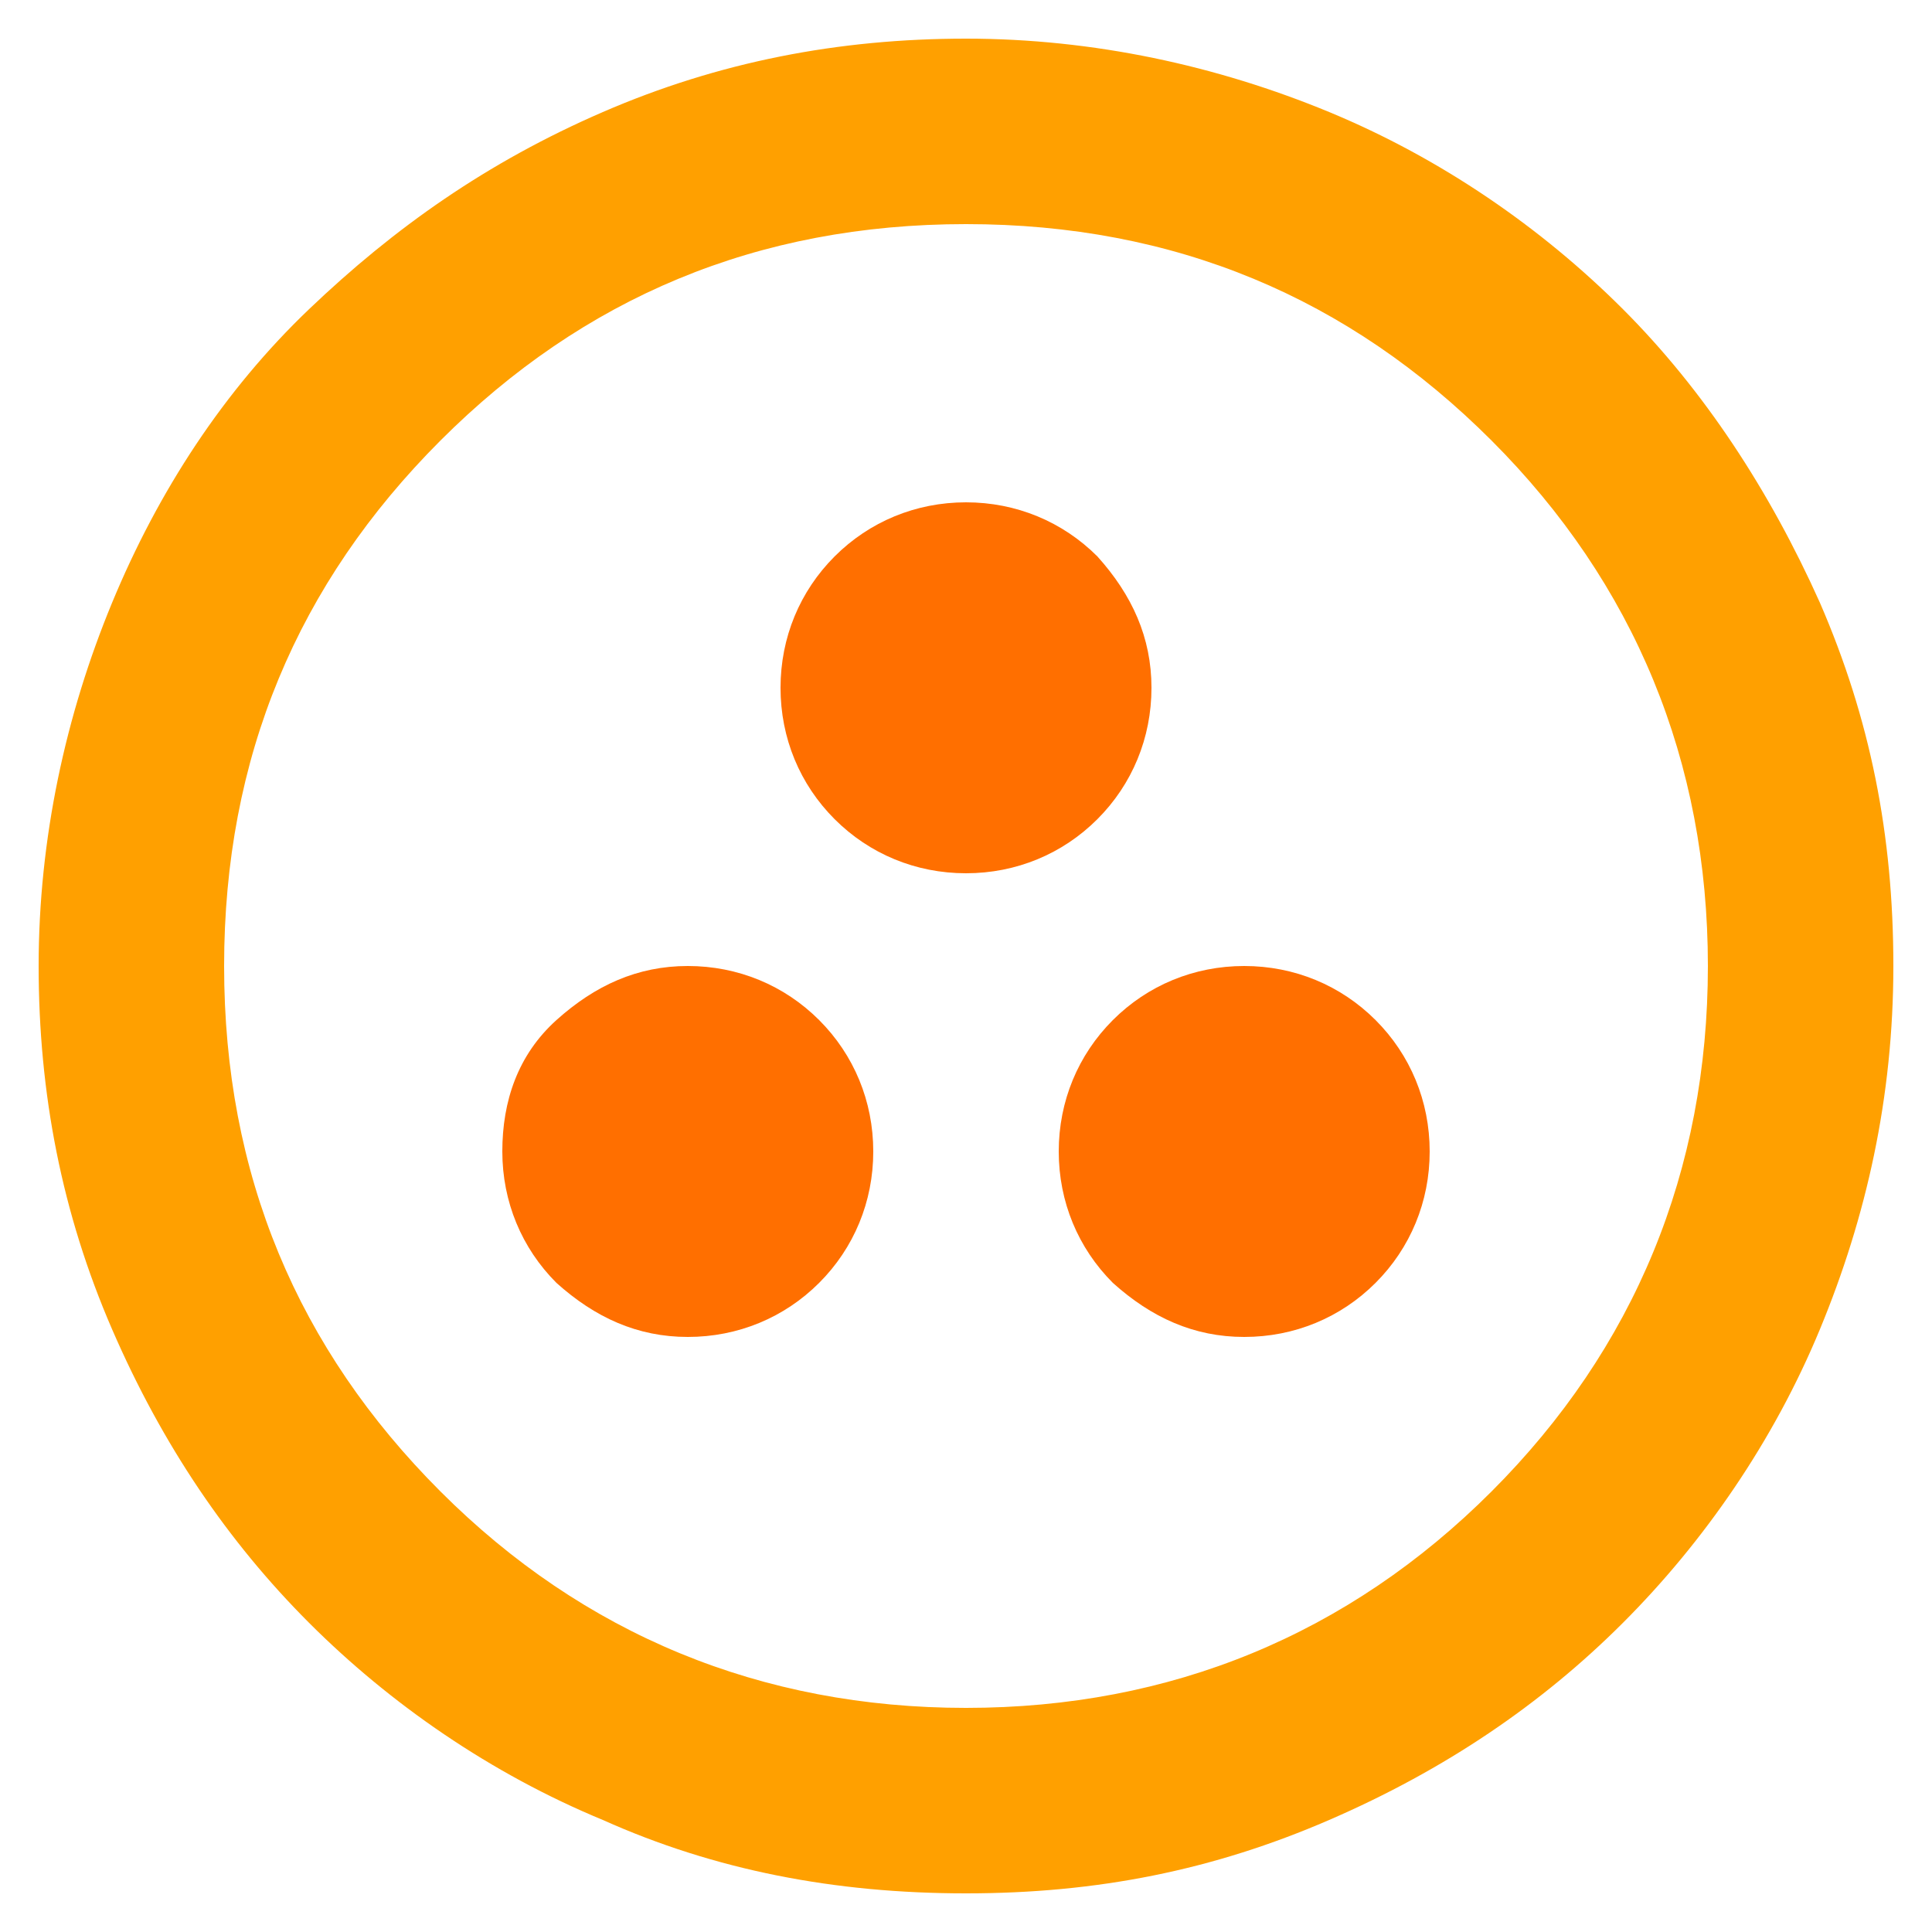
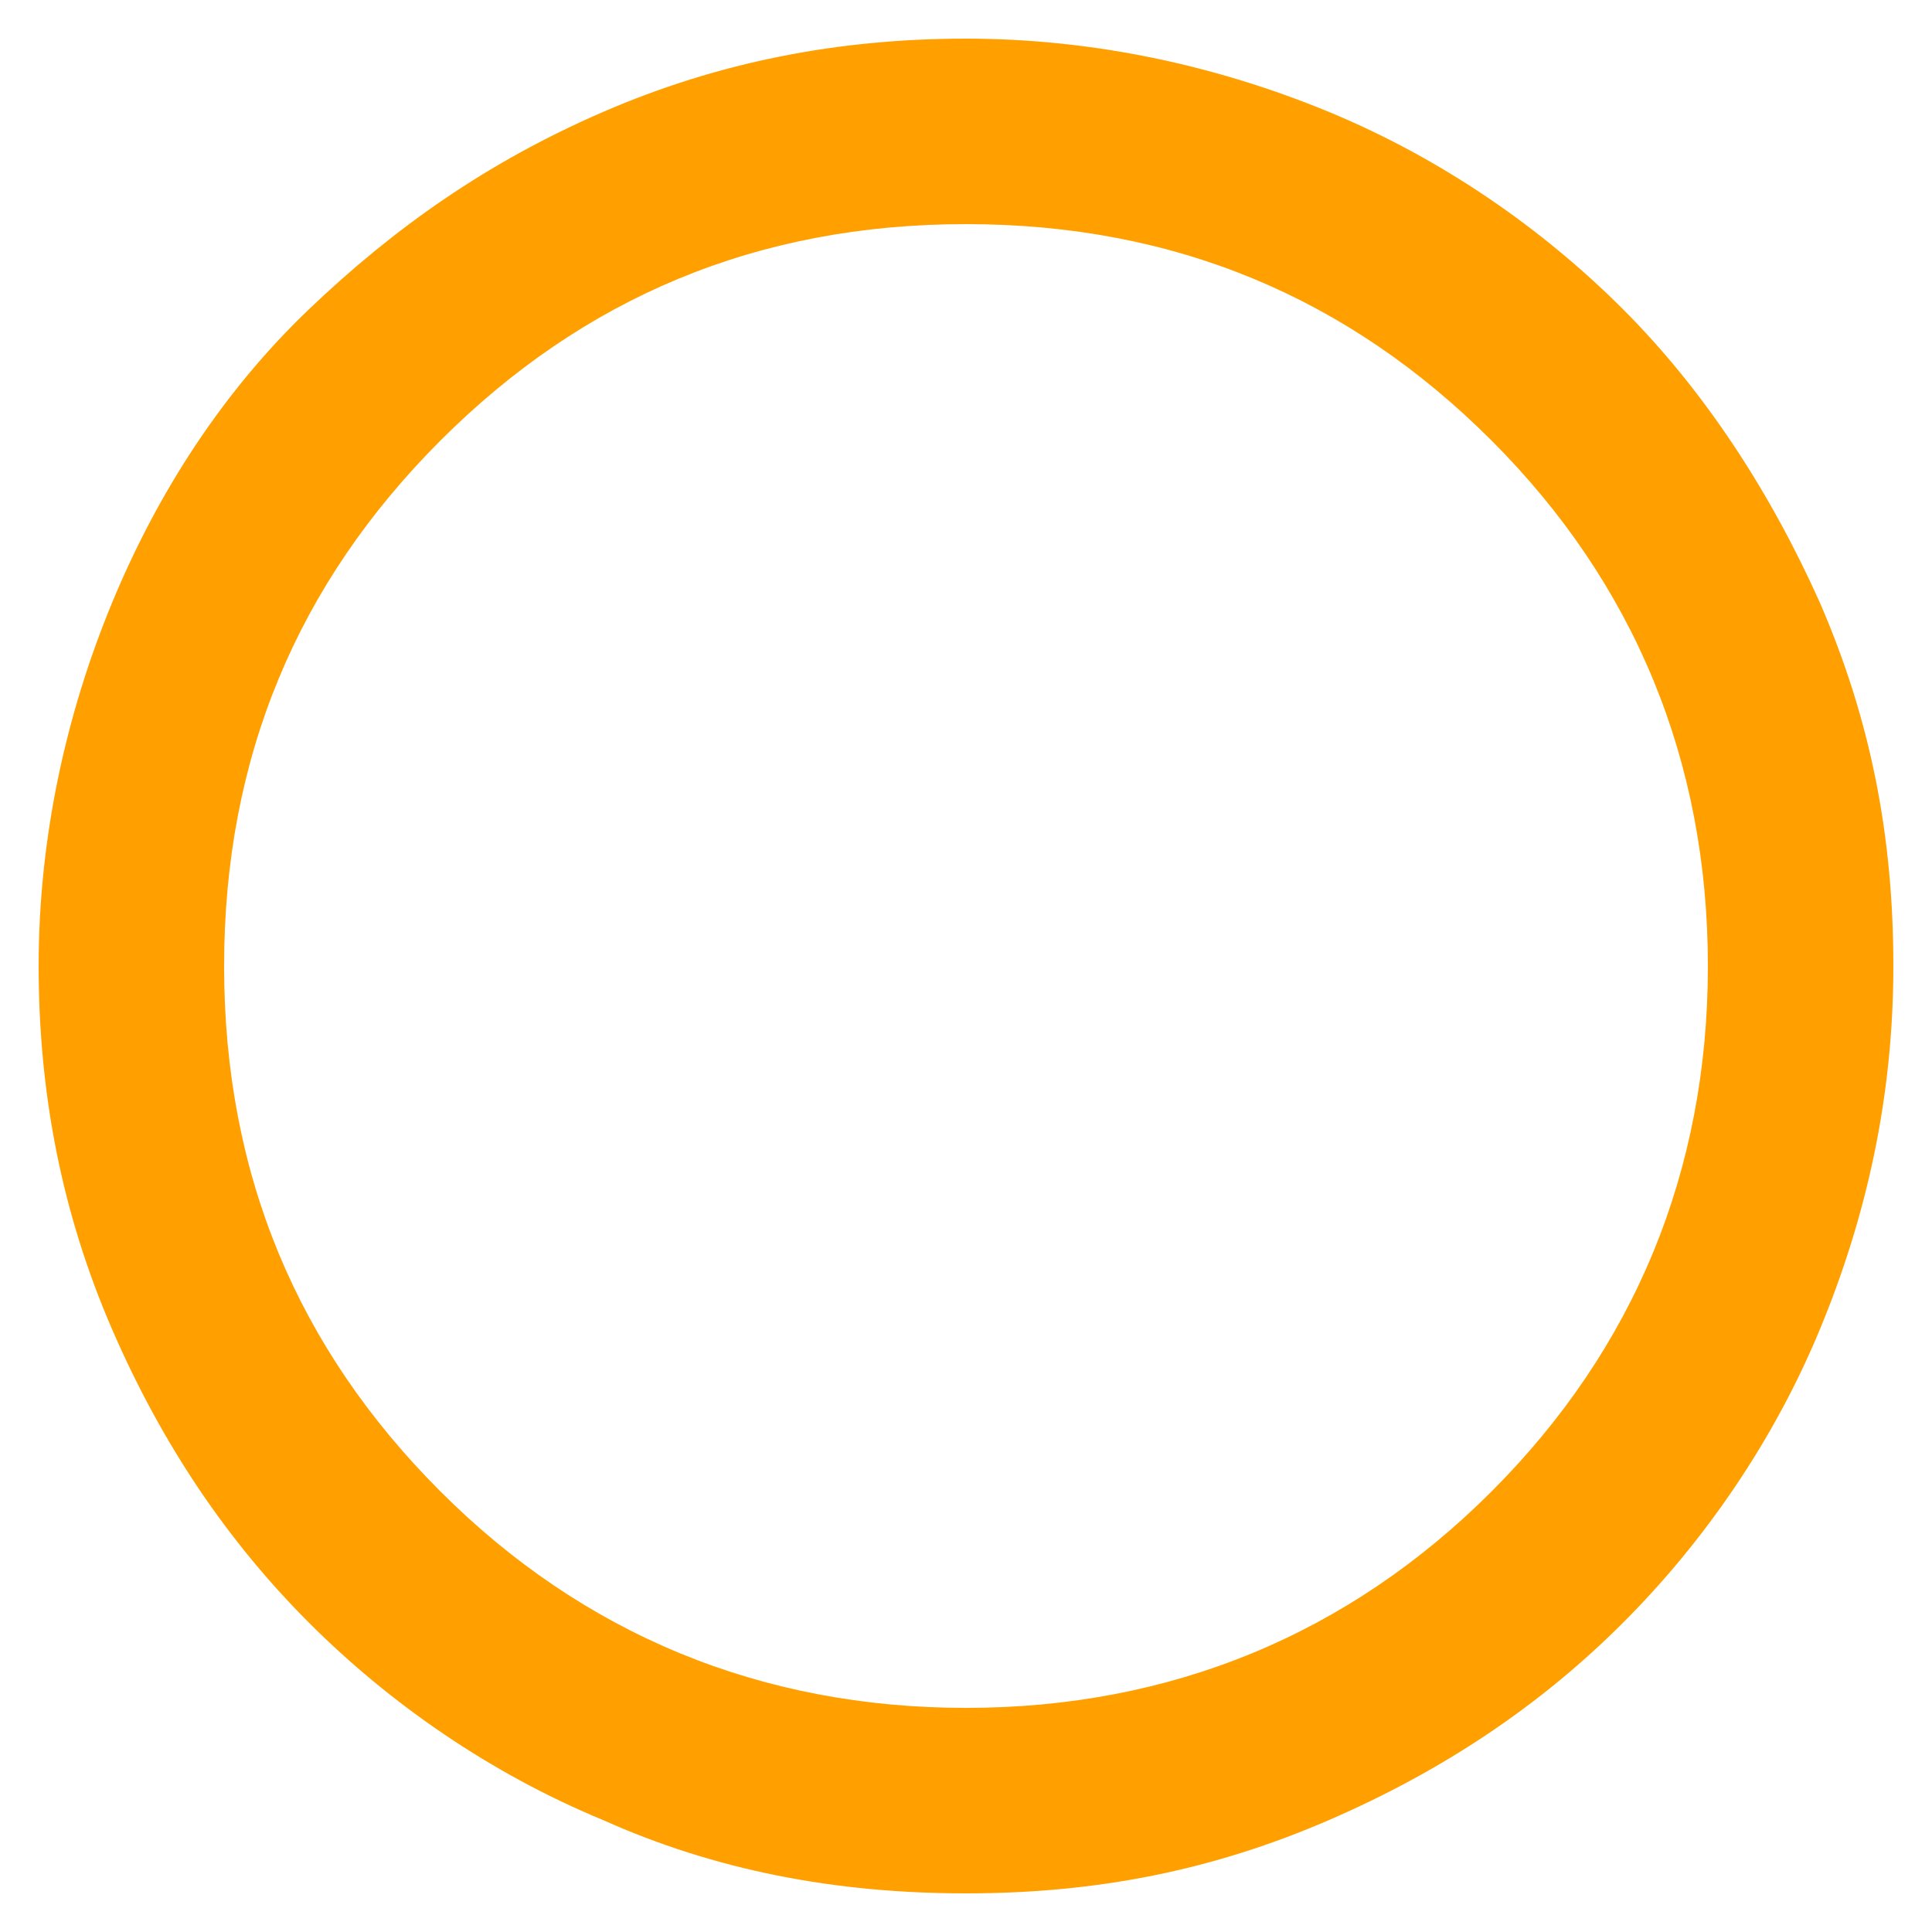
<svg xmlns="http://www.w3.org/2000/svg" version="1.1" id="Layer_1" x="0px" y="0px" viewBox="0 0 50 50" style="enable-background:new 0 0 50 50;" xml:space="preserve">
  <style type="text/css">
	.st0{fill:none;}
	.st1{fill:#FF6F00;}
	.st2{fill:#FFA000;}
</style>
-   <rect class="st0" width="50" height="50" />
-   <path class="st1" d="M17.8,34.6c1.3,0,2.5-0.5,3.4-1.4c0.9-0.9,1.4-2.1,1.4-3.4s-0.5-2.5-1.4-3.4c-0.9-0.9-2.1-1.4-3.4-1.4  c-1.3,0-2.4,0.5-3.4,1.4S13,28.5,13,29.8s0.5,2.5,1.4,3.4C15.4,34.1,16.5,34.6,17.8,34.6z" />
-   <path class="st1" d="M32.2,34.6c1.3,0,2.5-0.5,3.4-1.4s1.4-2.1,1.4-3.4c0-1.3-0.5-2.5-1.4-3.4S33.5,25,32.2,25s-2.5,0.5-3.4,1.4  c-0.9,0.9-1.4,2.1-1.4,3.4s0.5,2.5,1.4,3.4C29.8,34.1,30.9,34.6,32.2,34.6z" />
-   <path class="st1" d="M25,22.6c1.3,0,2.5-0.5,3.4-1.4c0.9-0.9,1.4-2.1,1.4-3.4s-0.5-2.4-1.4-3.4C27.5,13.5,26.3,13,25,13  s-2.5,0.5-3.4,1.4c-0.9,0.9-1.4,2.1-1.4,3.4s0.5,2.5,1.4,3.4C22.5,22.1,23.7,22.6,25,22.6z" />
  <path class="st2" d="M47.1,15.6c-1.3-2.9-3-5.5-5.1-7.6s-4.7-3.9-7.6-5.1S28.3,1,25,1s-6.4,0.6-9.4,1.9S10.2,5.9,8,8  s-3.9,4.7-5.1,7.6S1,21.7,1,25s0.6,6.4,1.9,9.4s3,5.5,5.1,7.6s4.7,3.9,7.6,5.1c2.9,1.3,6,1.9,9.4,1.9s6.4-0.6,9.4-1.9s5.5-3,7.6-5.1  s3.9-4.7,5.1-7.6s1.9-6,1.9-9.4S48.4,18.6,47.1,15.6z M38.6,38.6c-3.7,3.7-8.3,5.6-13.6,5.6s-9.9-1.9-13.6-5.6  C7.7,34.9,5.8,30.4,5.8,25s1.9-9.9,5.6-13.6S19.6,5.8,25,5.8s9.9,1.9,13.6,5.6c3.7,3.7,5.6,8.3,5.6,13.6S42.3,34.9,38.6,38.6z" />
</svg>